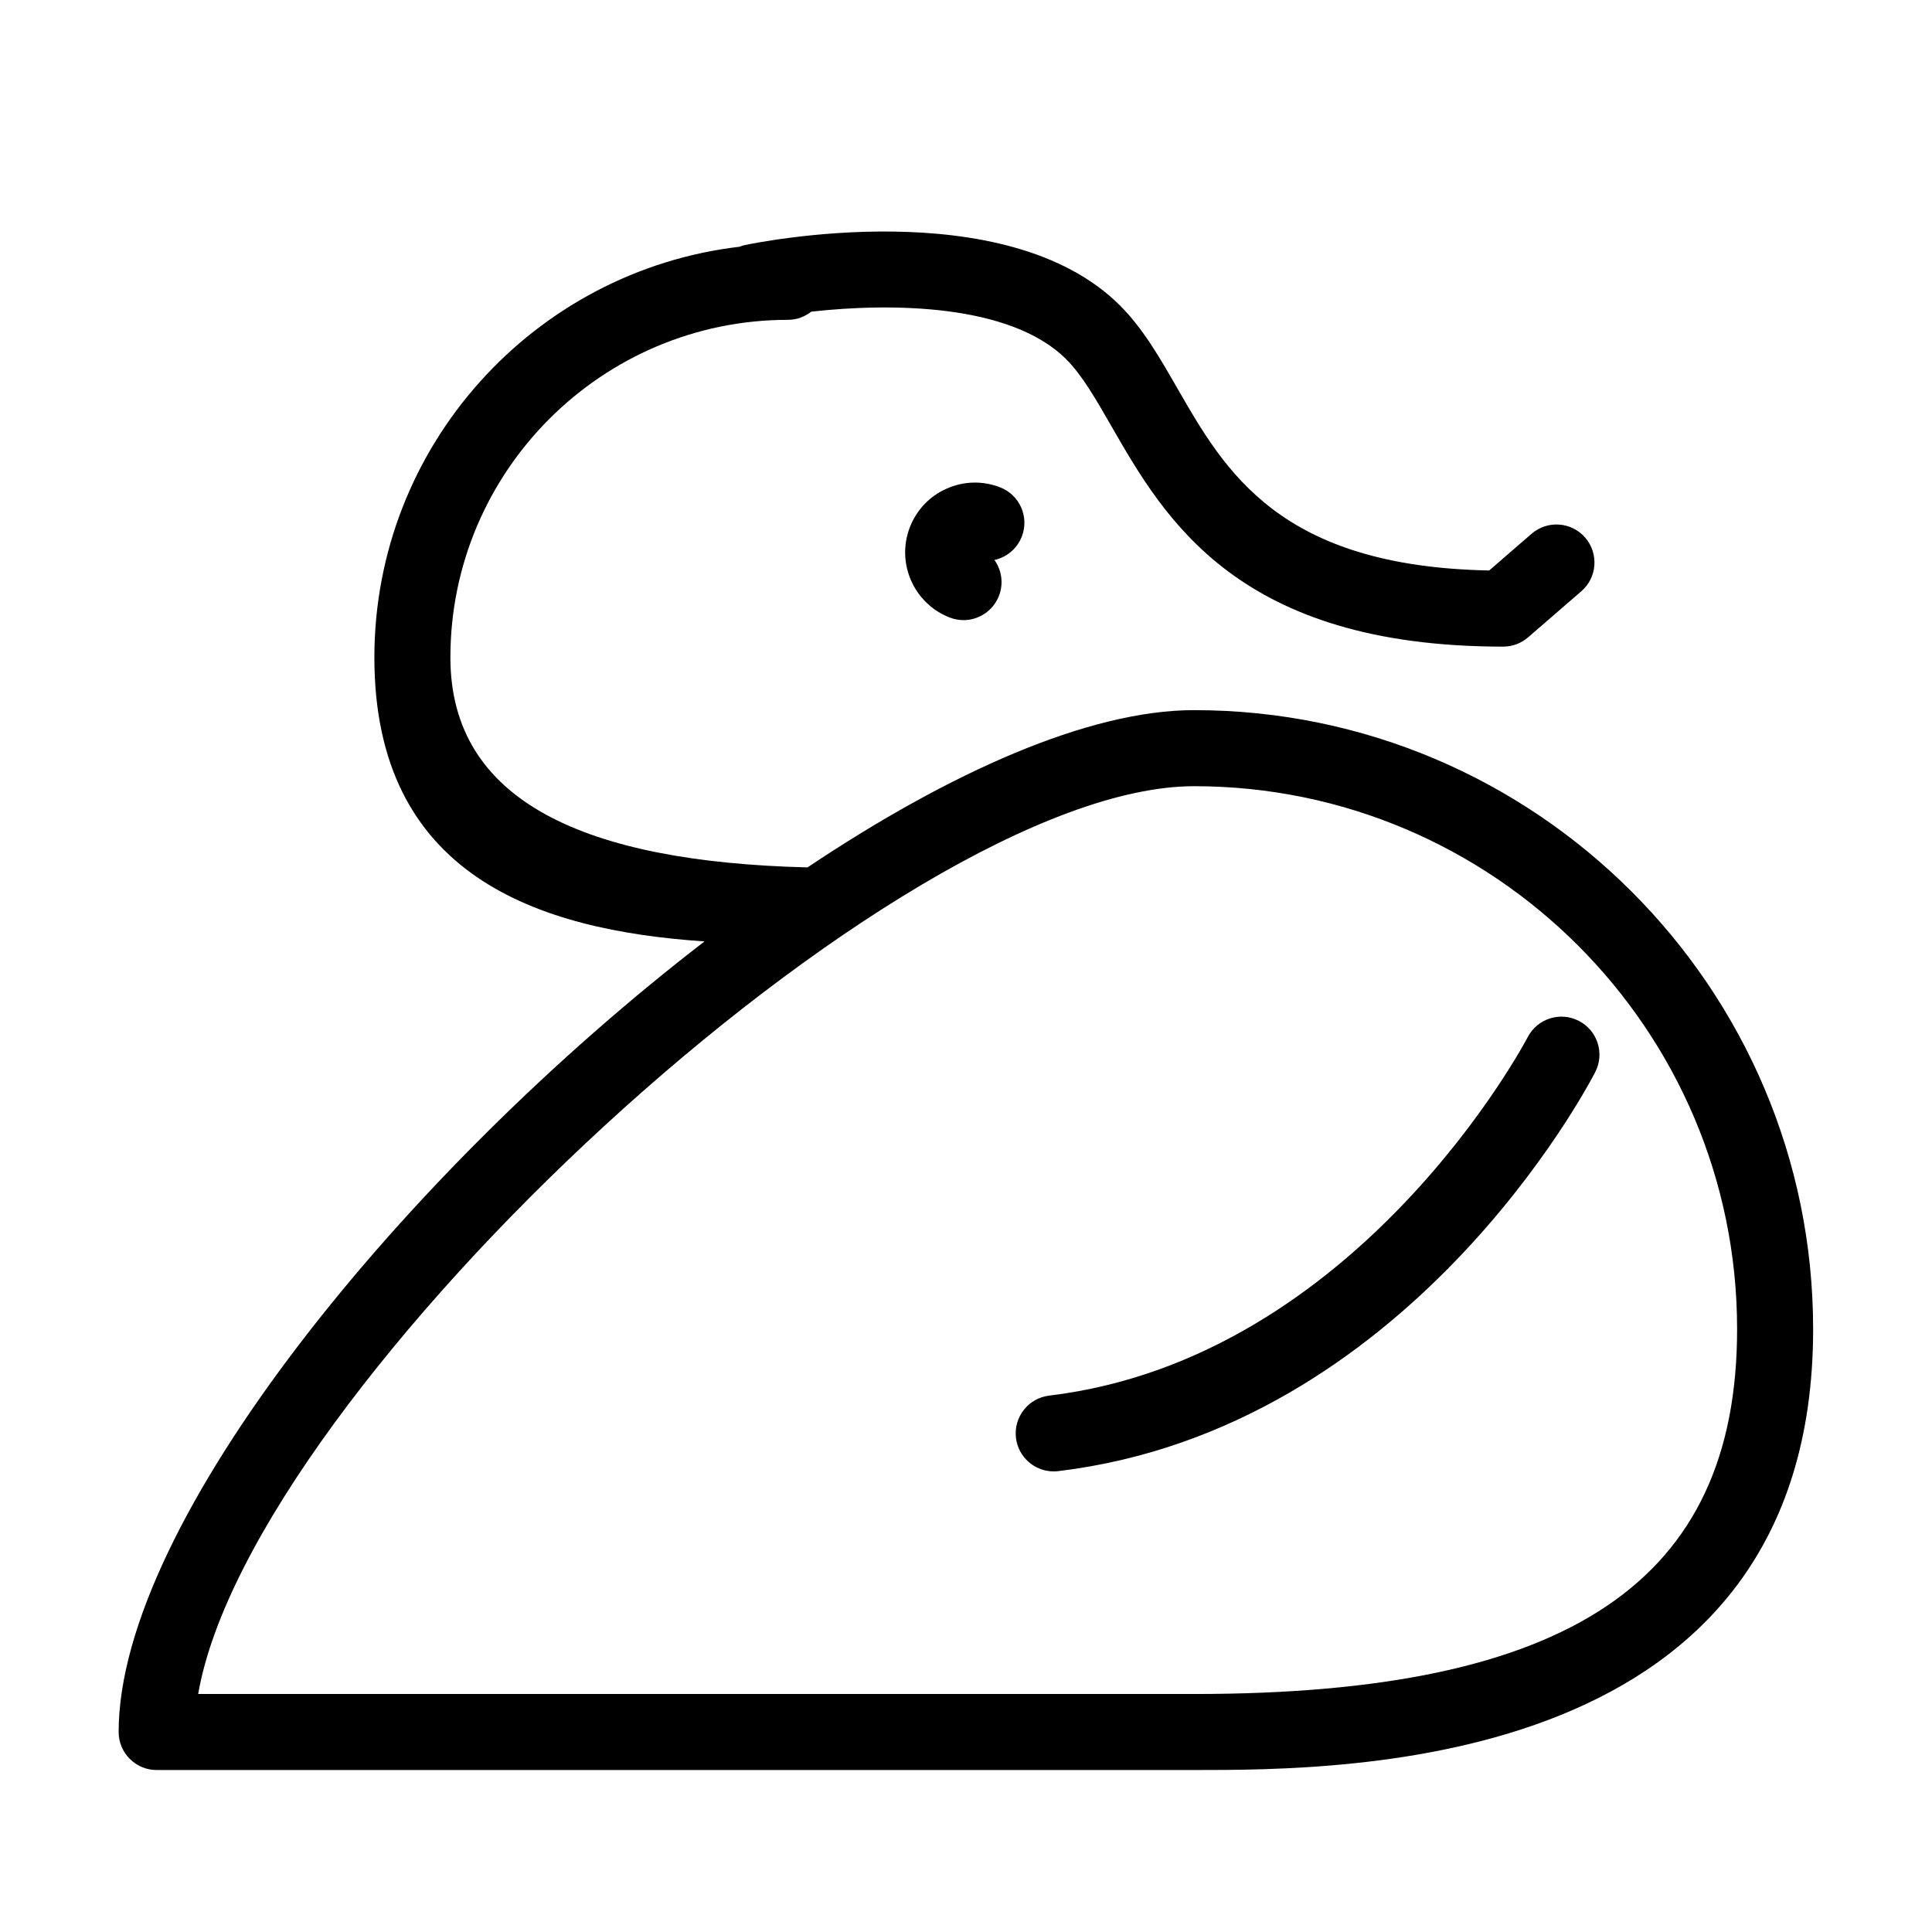
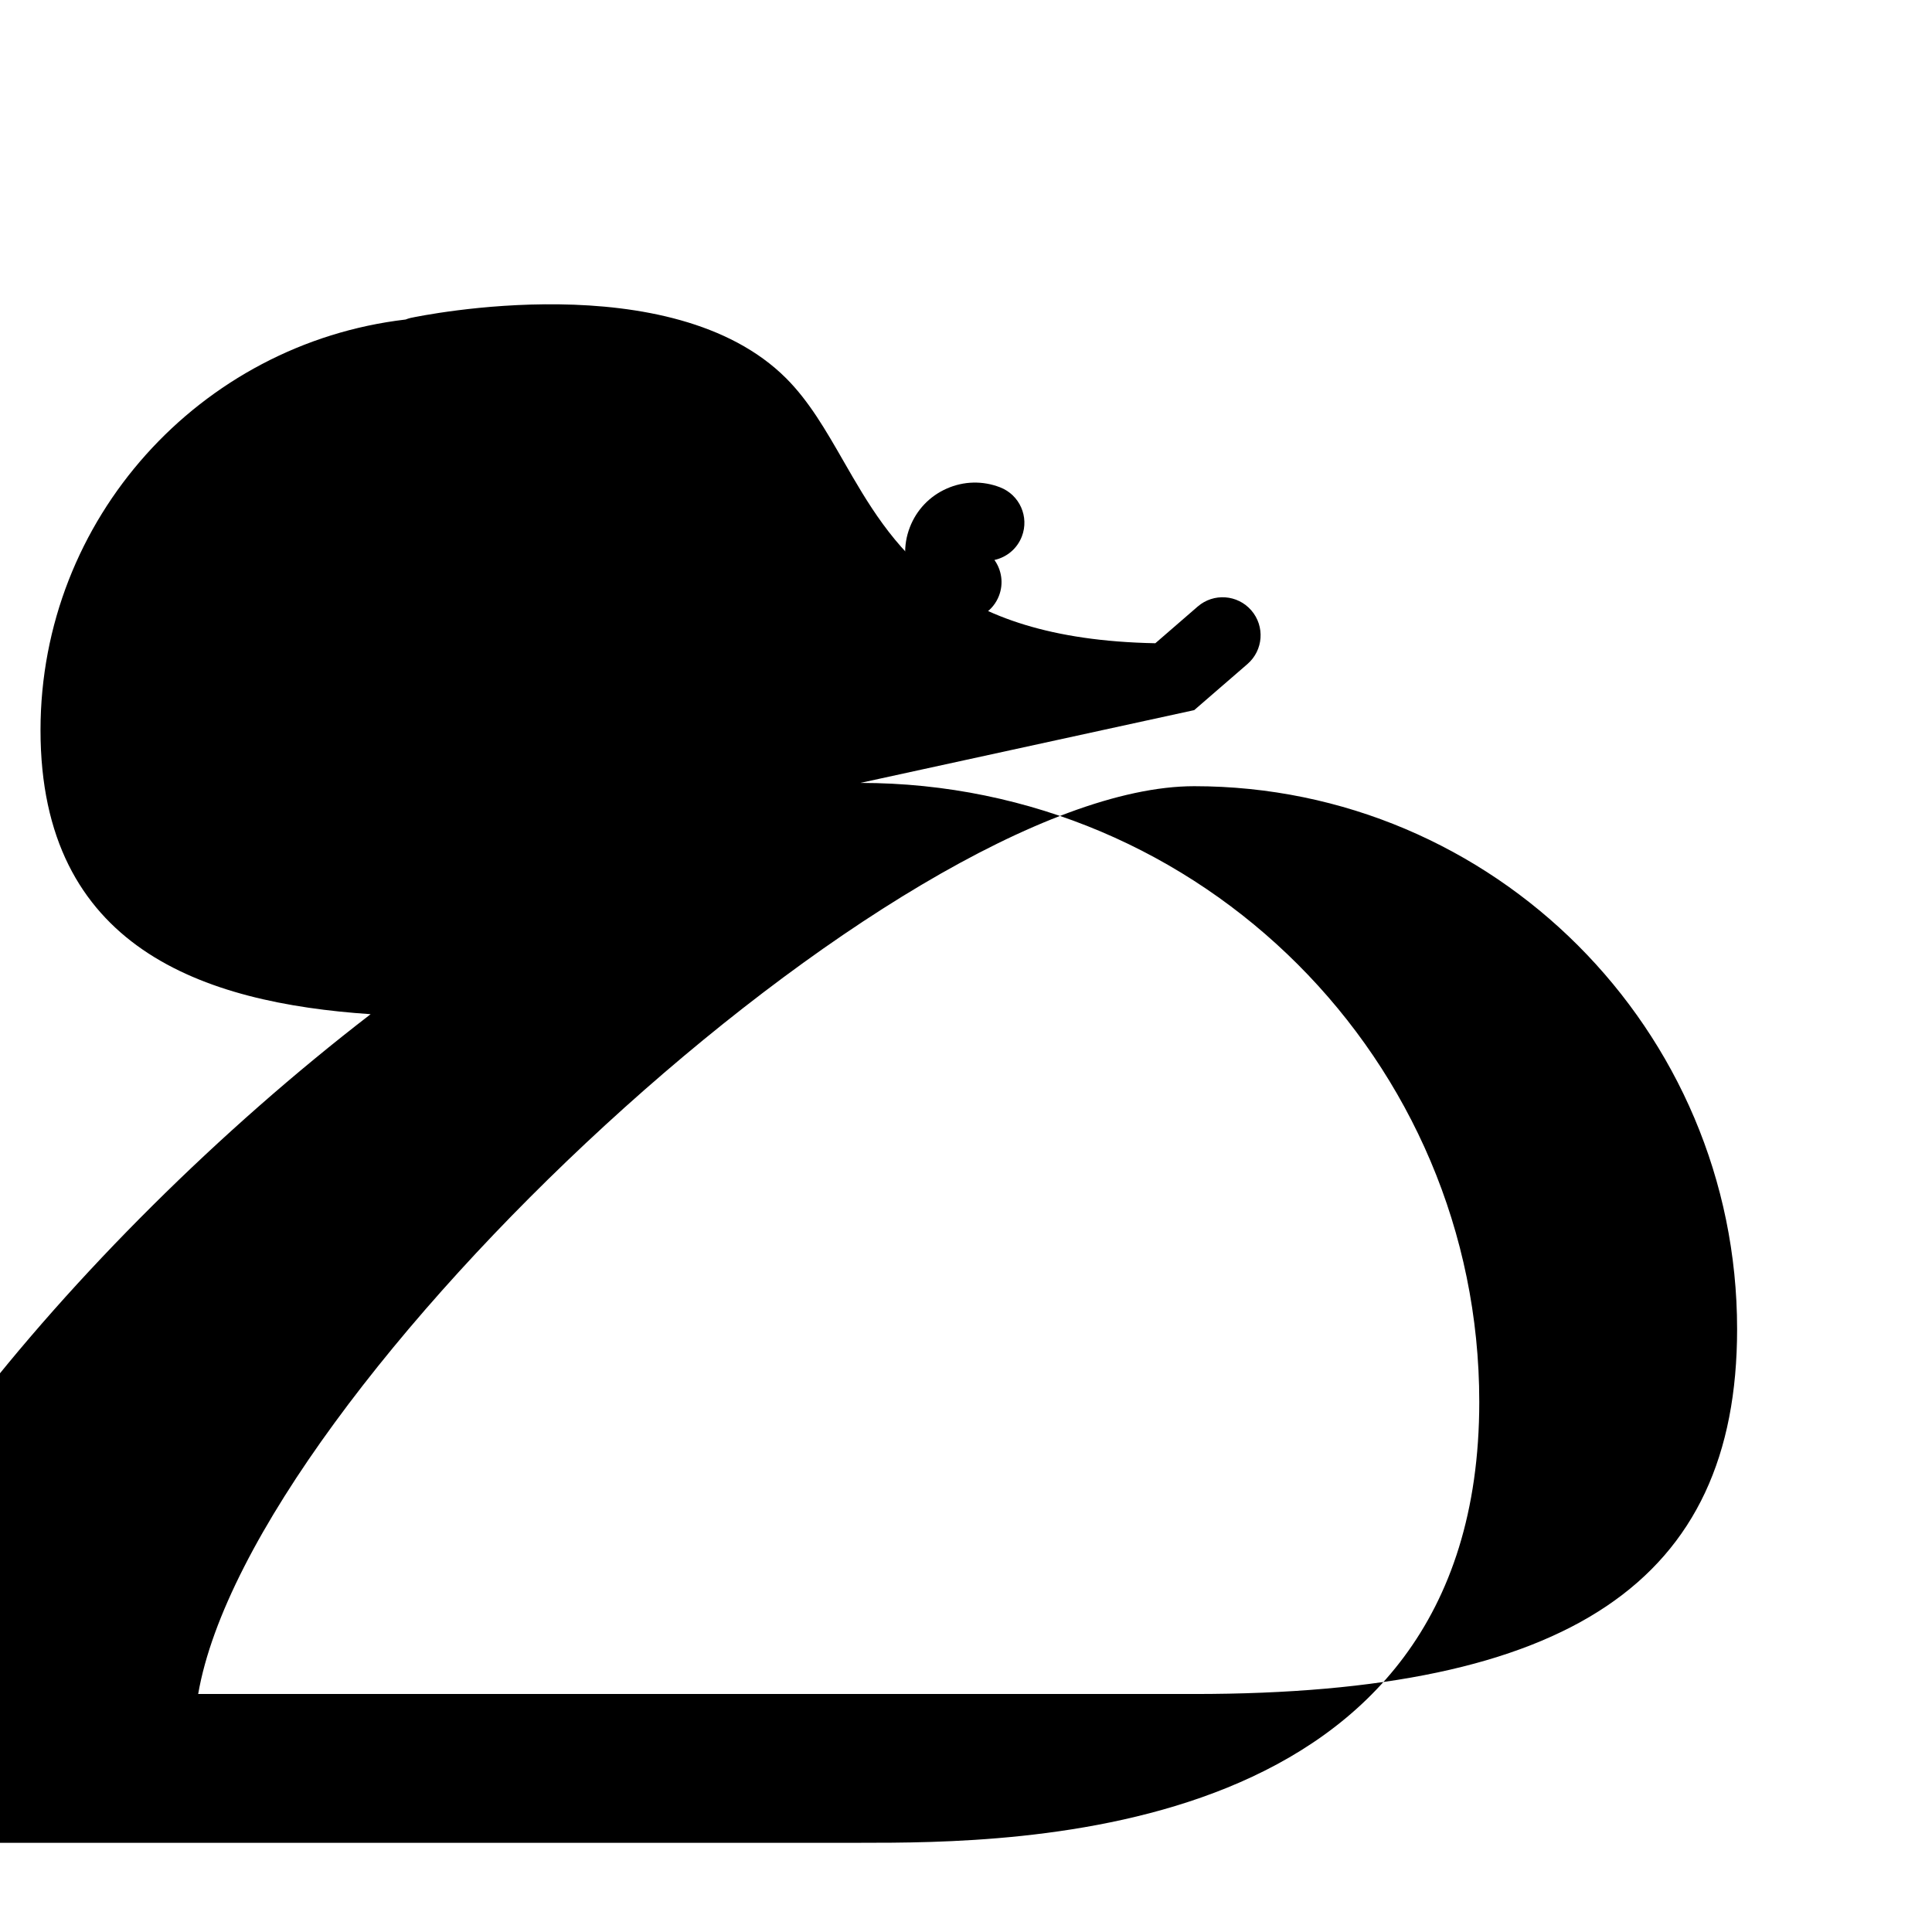
<svg xmlns="http://www.w3.org/2000/svg" fill="#000000" width="800px" height="800px" version="1.1" viewBox="144 144 512 512">
  <g>
-     <path d="m460.48 332.19c-27.922 0-64.684 16.41-102.48 41.68-58.938-1.461-94.641-17.441-94.641-55.641 0-49.332 40.137-89.473 89.477-89.473 2.336 0 4.457-0.828 6.172-2.168 20.73-2.309 52.703-2.231 67.555 12.621 4.191 4.191 7.785 10.445 11.941 17.684 14.176 24.672 33.586 58.469 103.86 58.469 2.422 0 4.766-0.871 6.594-2.457l14.113-12.219c4.207-3.641 4.664-10.004 1.023-14.211-3.641-4.207-10.004-4.664-14.211-1.023l-11.23 9.73c-55.523-1.066-69.922-26.137-82.664-48.316-4.672-8.133-9.082-15.809-15.168-21.895-30.344-30.344-96.742-16.594-99.555-15.996-0.453 0.098-0.875 0.262-1.301 0.418-54.402 6.391-96.75 52.746-96.75 108.84 0 57.691 43.047 72.262 87.488 75.254-79.461 61.16-155.26 153.83-155.26 209.51 0 5.562 4.516 10.078 10.078 10.078h274.96c40.566 0 164.02 0 164.02-116.86 0.004-90.441-73.578-164.02-164.02-164.02zm0 260.73h-263.96c14.066-81.281 185.65-240.57 263.96-240.57 79.328 0 143.87 64.539 143.87 143.87 0.008 66.879-44.367 96.707-143.87 96.707z" />
-     <path d="m562.41 414.54c-4.949-2.543-11.02-0.598-13.566 4.344-0.438 0.852-44.828 85.102-126.8 94.969-5.527 0.664-9.465 5.684-8.801 11.211 0.621 5.117 4.961 8.871 9.992 8.871 0.402 0 0.805-0.02 1.215-0.07 92.734-11.164 140.33-101.91 142.31-105.77 2.539-4.949 0.59-11.008-4.352-13.559z" />
+     <path d="m460.48 332.19l14.113-12.219c4.207-3.641 4.664-10.004 1.023-14.211-3.641-4.207-10.004-4.664-14.211-1.023l-11.23 9.73c-55.523-1.066-69.922-26.137-82.664-48.316-4.672-8.133-9.082-15.809-15.168-21.895-30.344-30.344-96.742-16.594-99.555-15.996-0.453 0.098-0.875 0.262-1.301 0.418-54.402 6.391-96.75 52.746-96.75 108.84 0 57.691 43.047 72.262 87.488 75.254-79.461 61.16-155.26 153.83-155.26 209.51 0 5.562 4.516 10.078 10.078 10.078h274.96c40.566 0 164.02 0 164.02-116.86 0.004-90.441-73.578-164.02-164.02-164.02zm0 260.73h-263.96c14.066-81.281 185.65-240.57 263.96-240.57 79.328 0 143.87 64.539 143.87 143.87 0.008 66.879-44.367 96.707-143.87 96.707z" />
    <path d="m414.8 286.17c2.004-5.188-0.578-11.023-5.773-13.027-4.609-1.785-9.637-1.656-14.156 0.348-4.516 2-7.981 5.644-9.758 10.254-3.672 9.512 1.078 20.242 10.594 23.914 1.195 0.457 2.418 0.68 3.629 0.68 4.047 0 7.859-2.453 9.402-6.449 1.27-3.285 0.699-6.828-1.203-9.492 3.199-0.699 6-2.941 7.266-6.227z" />
  </g>
</svg>